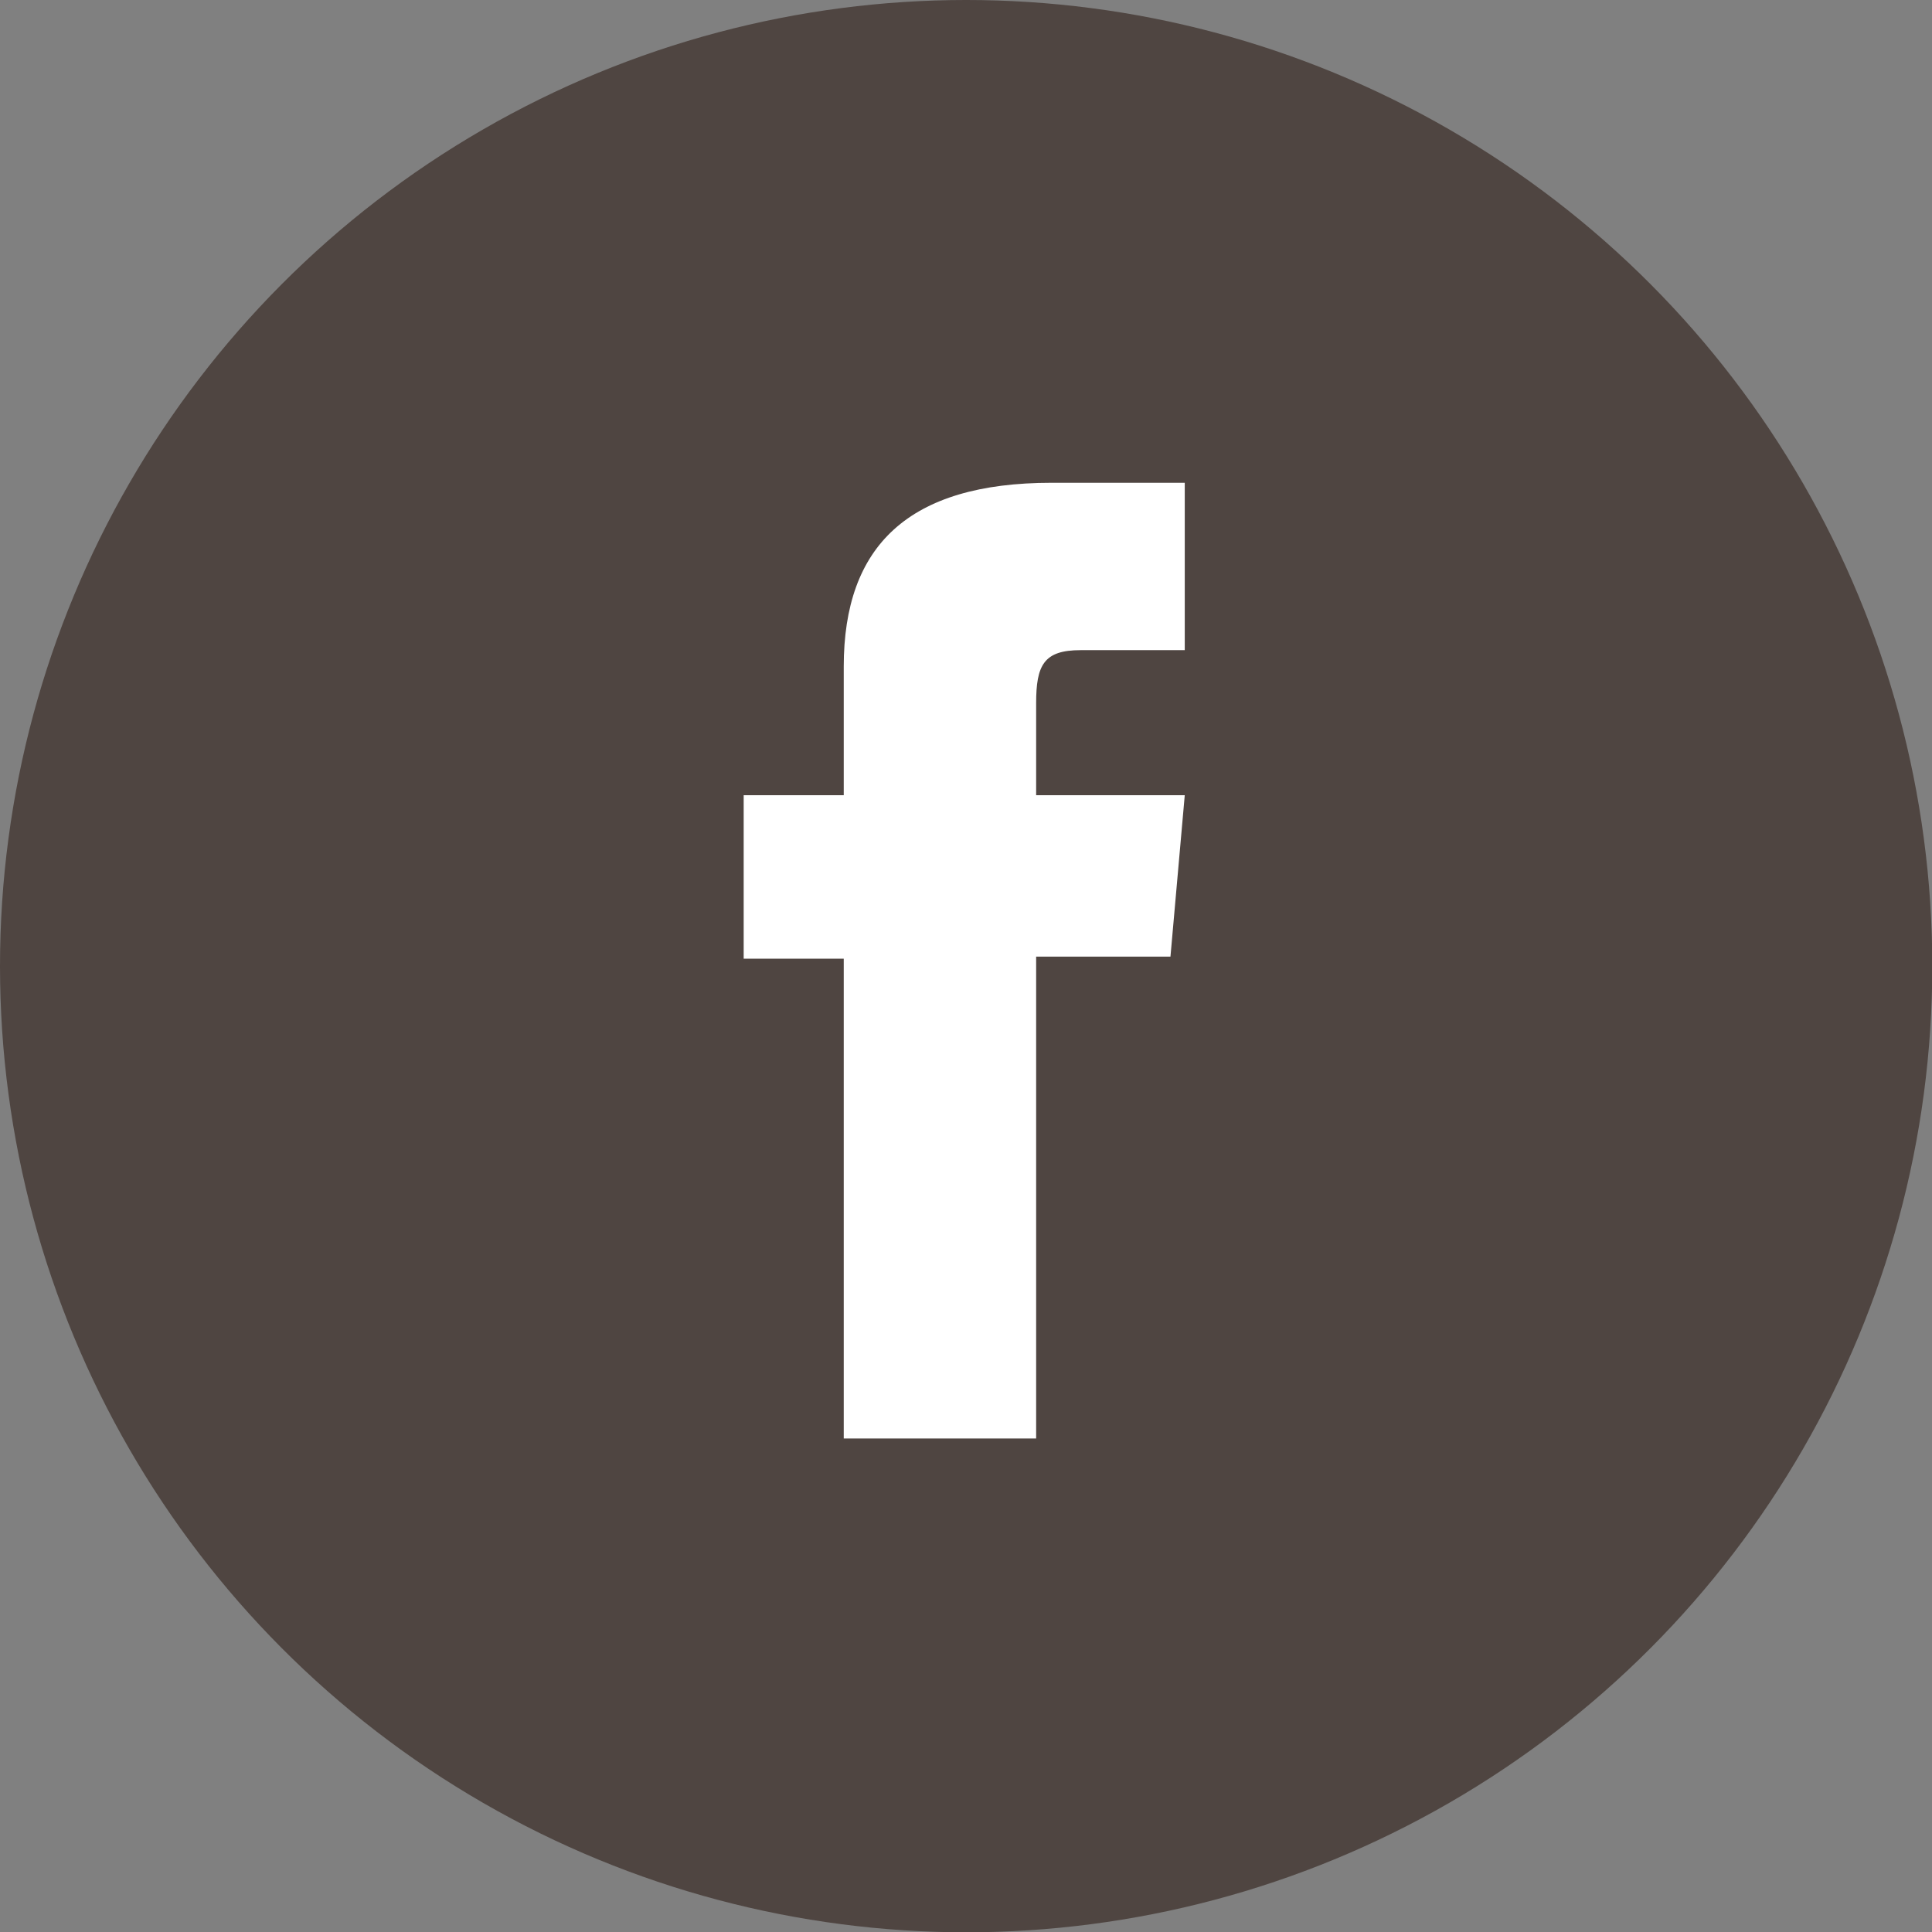
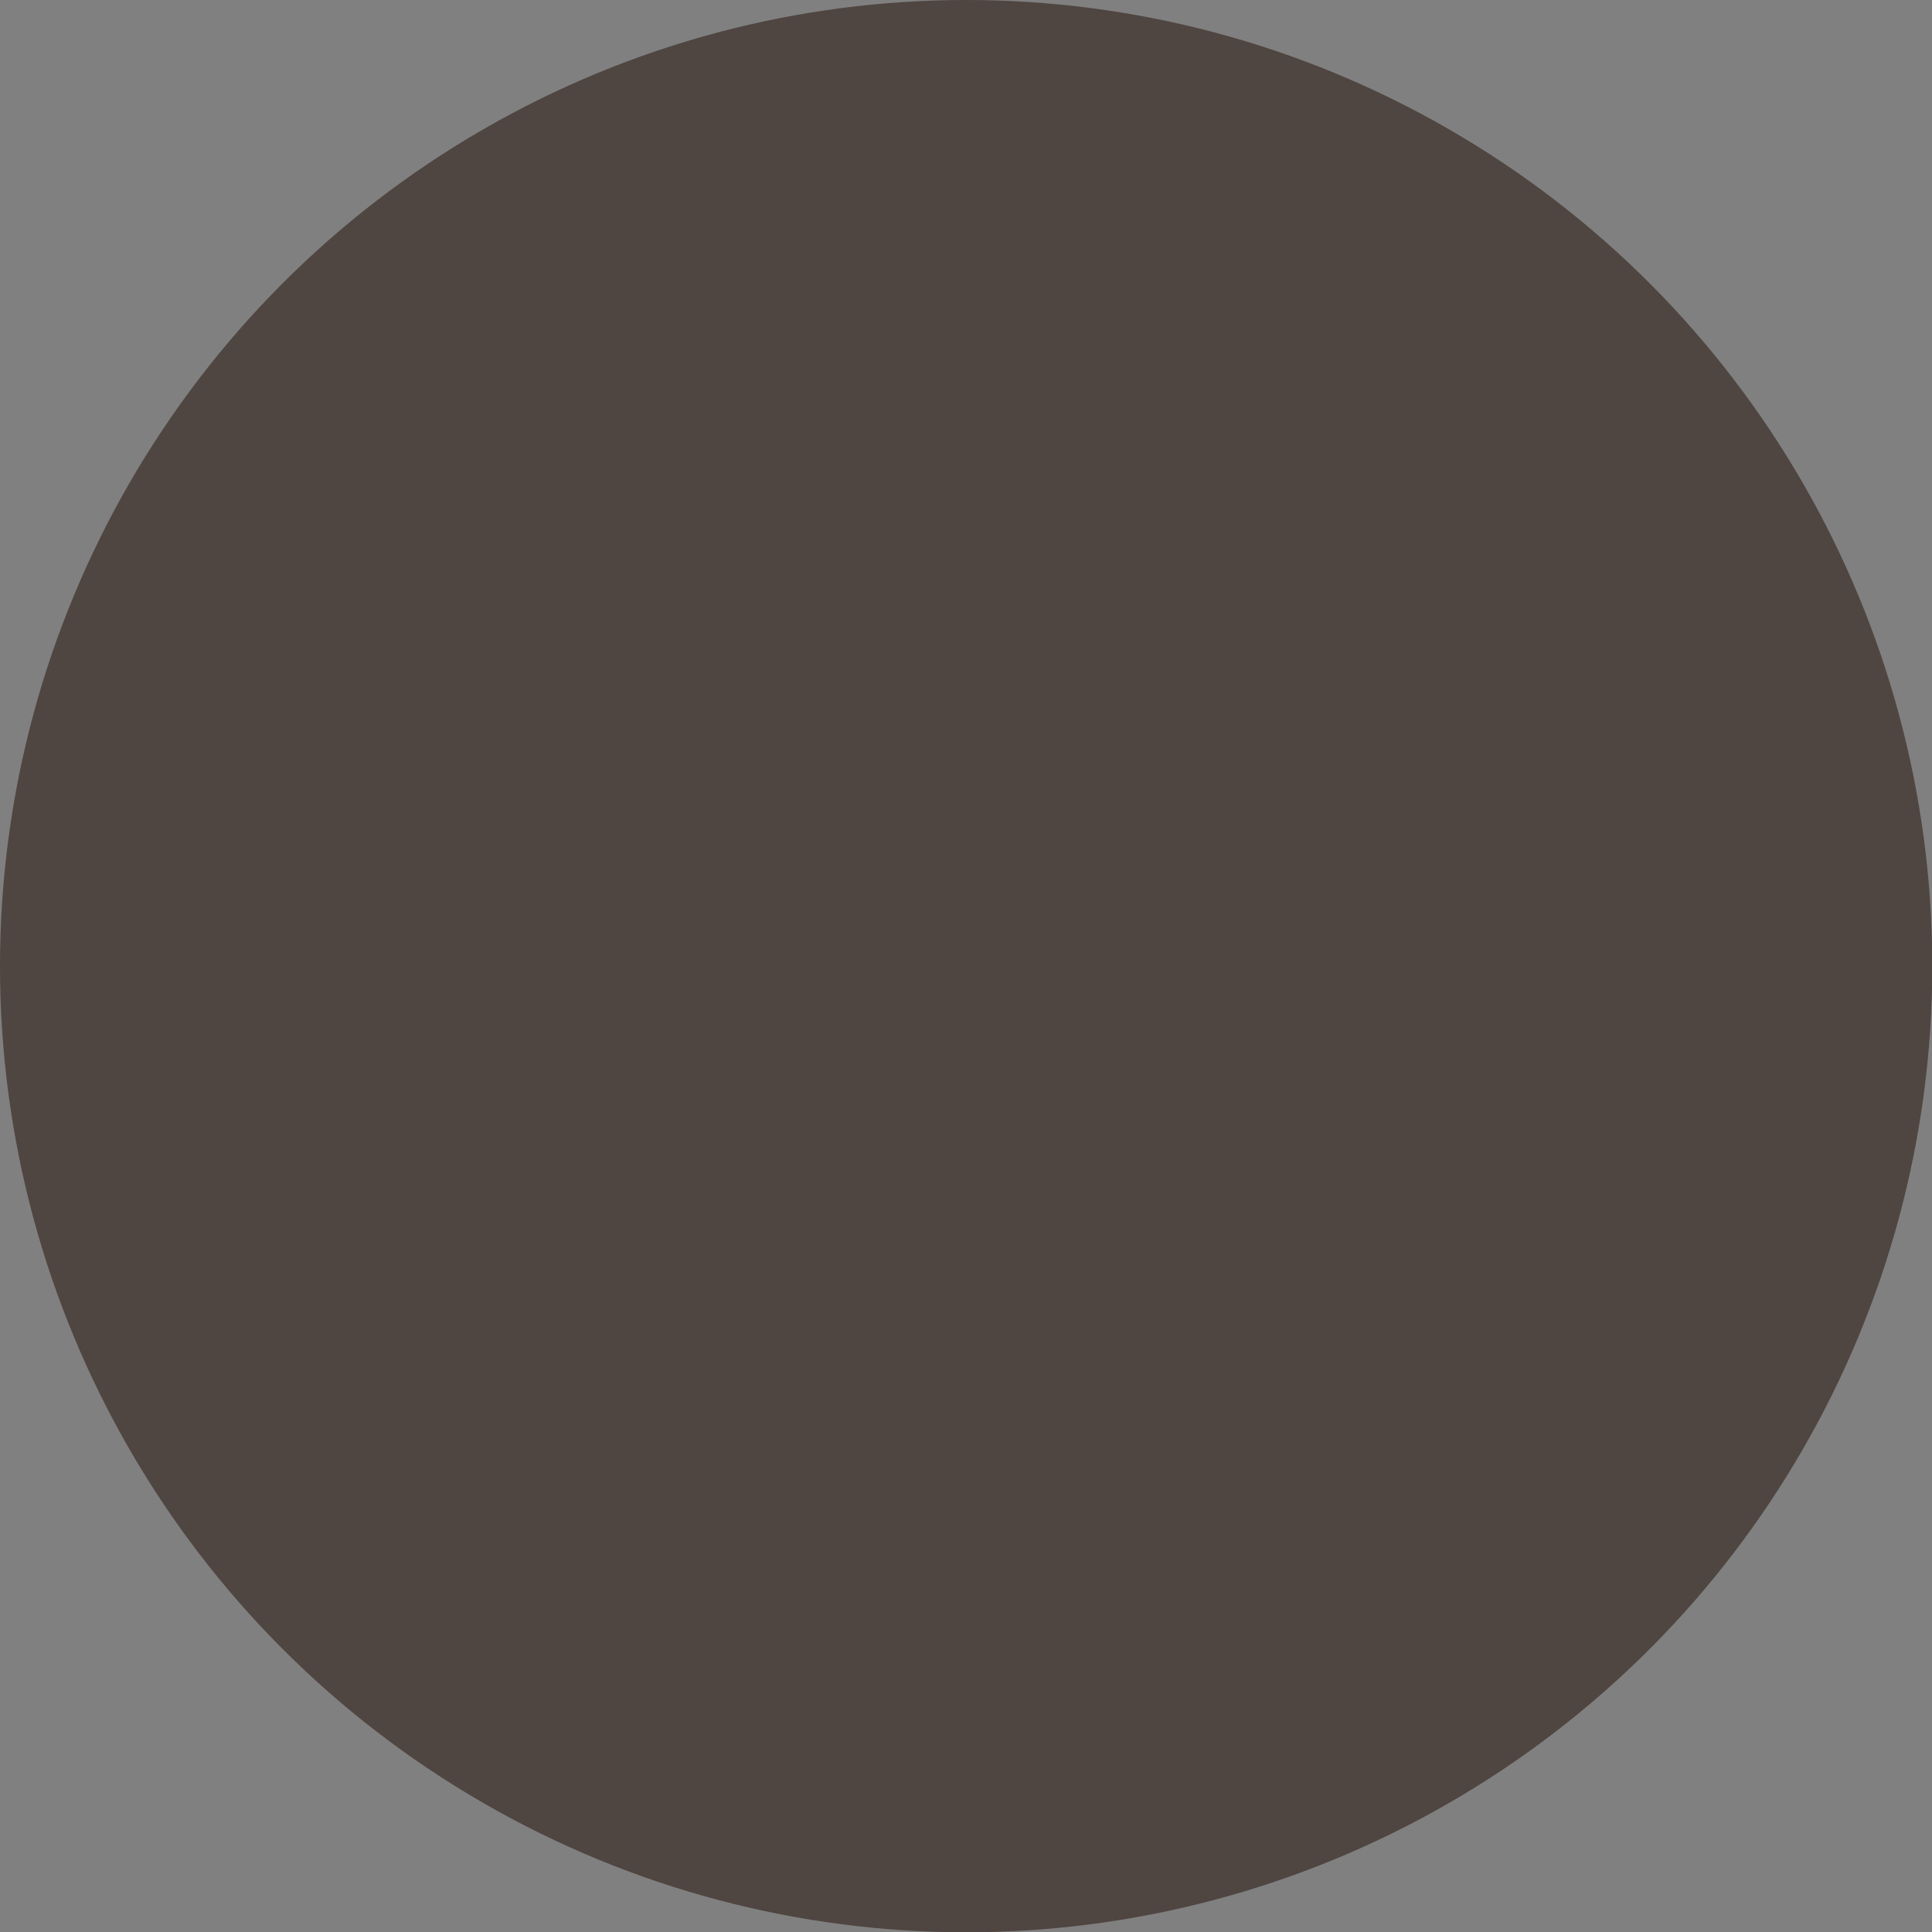
<svg xmlns="http://www.w3.org/2000/svg" id="Vrstva_1" version="1.1" viewBox="0 0 64.87 64.87">
  <rect x="0" y="0" width="64.87" height="64.87" fill="#808080" stroke="none" />
  <defs>
    <style>
      .st0 {
        fill: #4f4541;
      }

      .st1 {
        fill: #fff;
      }
    </style>
  </defs>
  <circle class="st0" cx="32.44" cy="32.44" r="32.44" />
-   <path class="st1" d="M28.33,48.3h6.46v-16.18h4.51l.48-5.42h-4.99v-3.09c0-1.28.26-1.78,1.49-1.78h3.5v-5.62h-4.47c-4.81,0-6.98,2.12-6.98,6.17v4.32h-3.36v5.49h3.36v16.11Z" />
</svg>